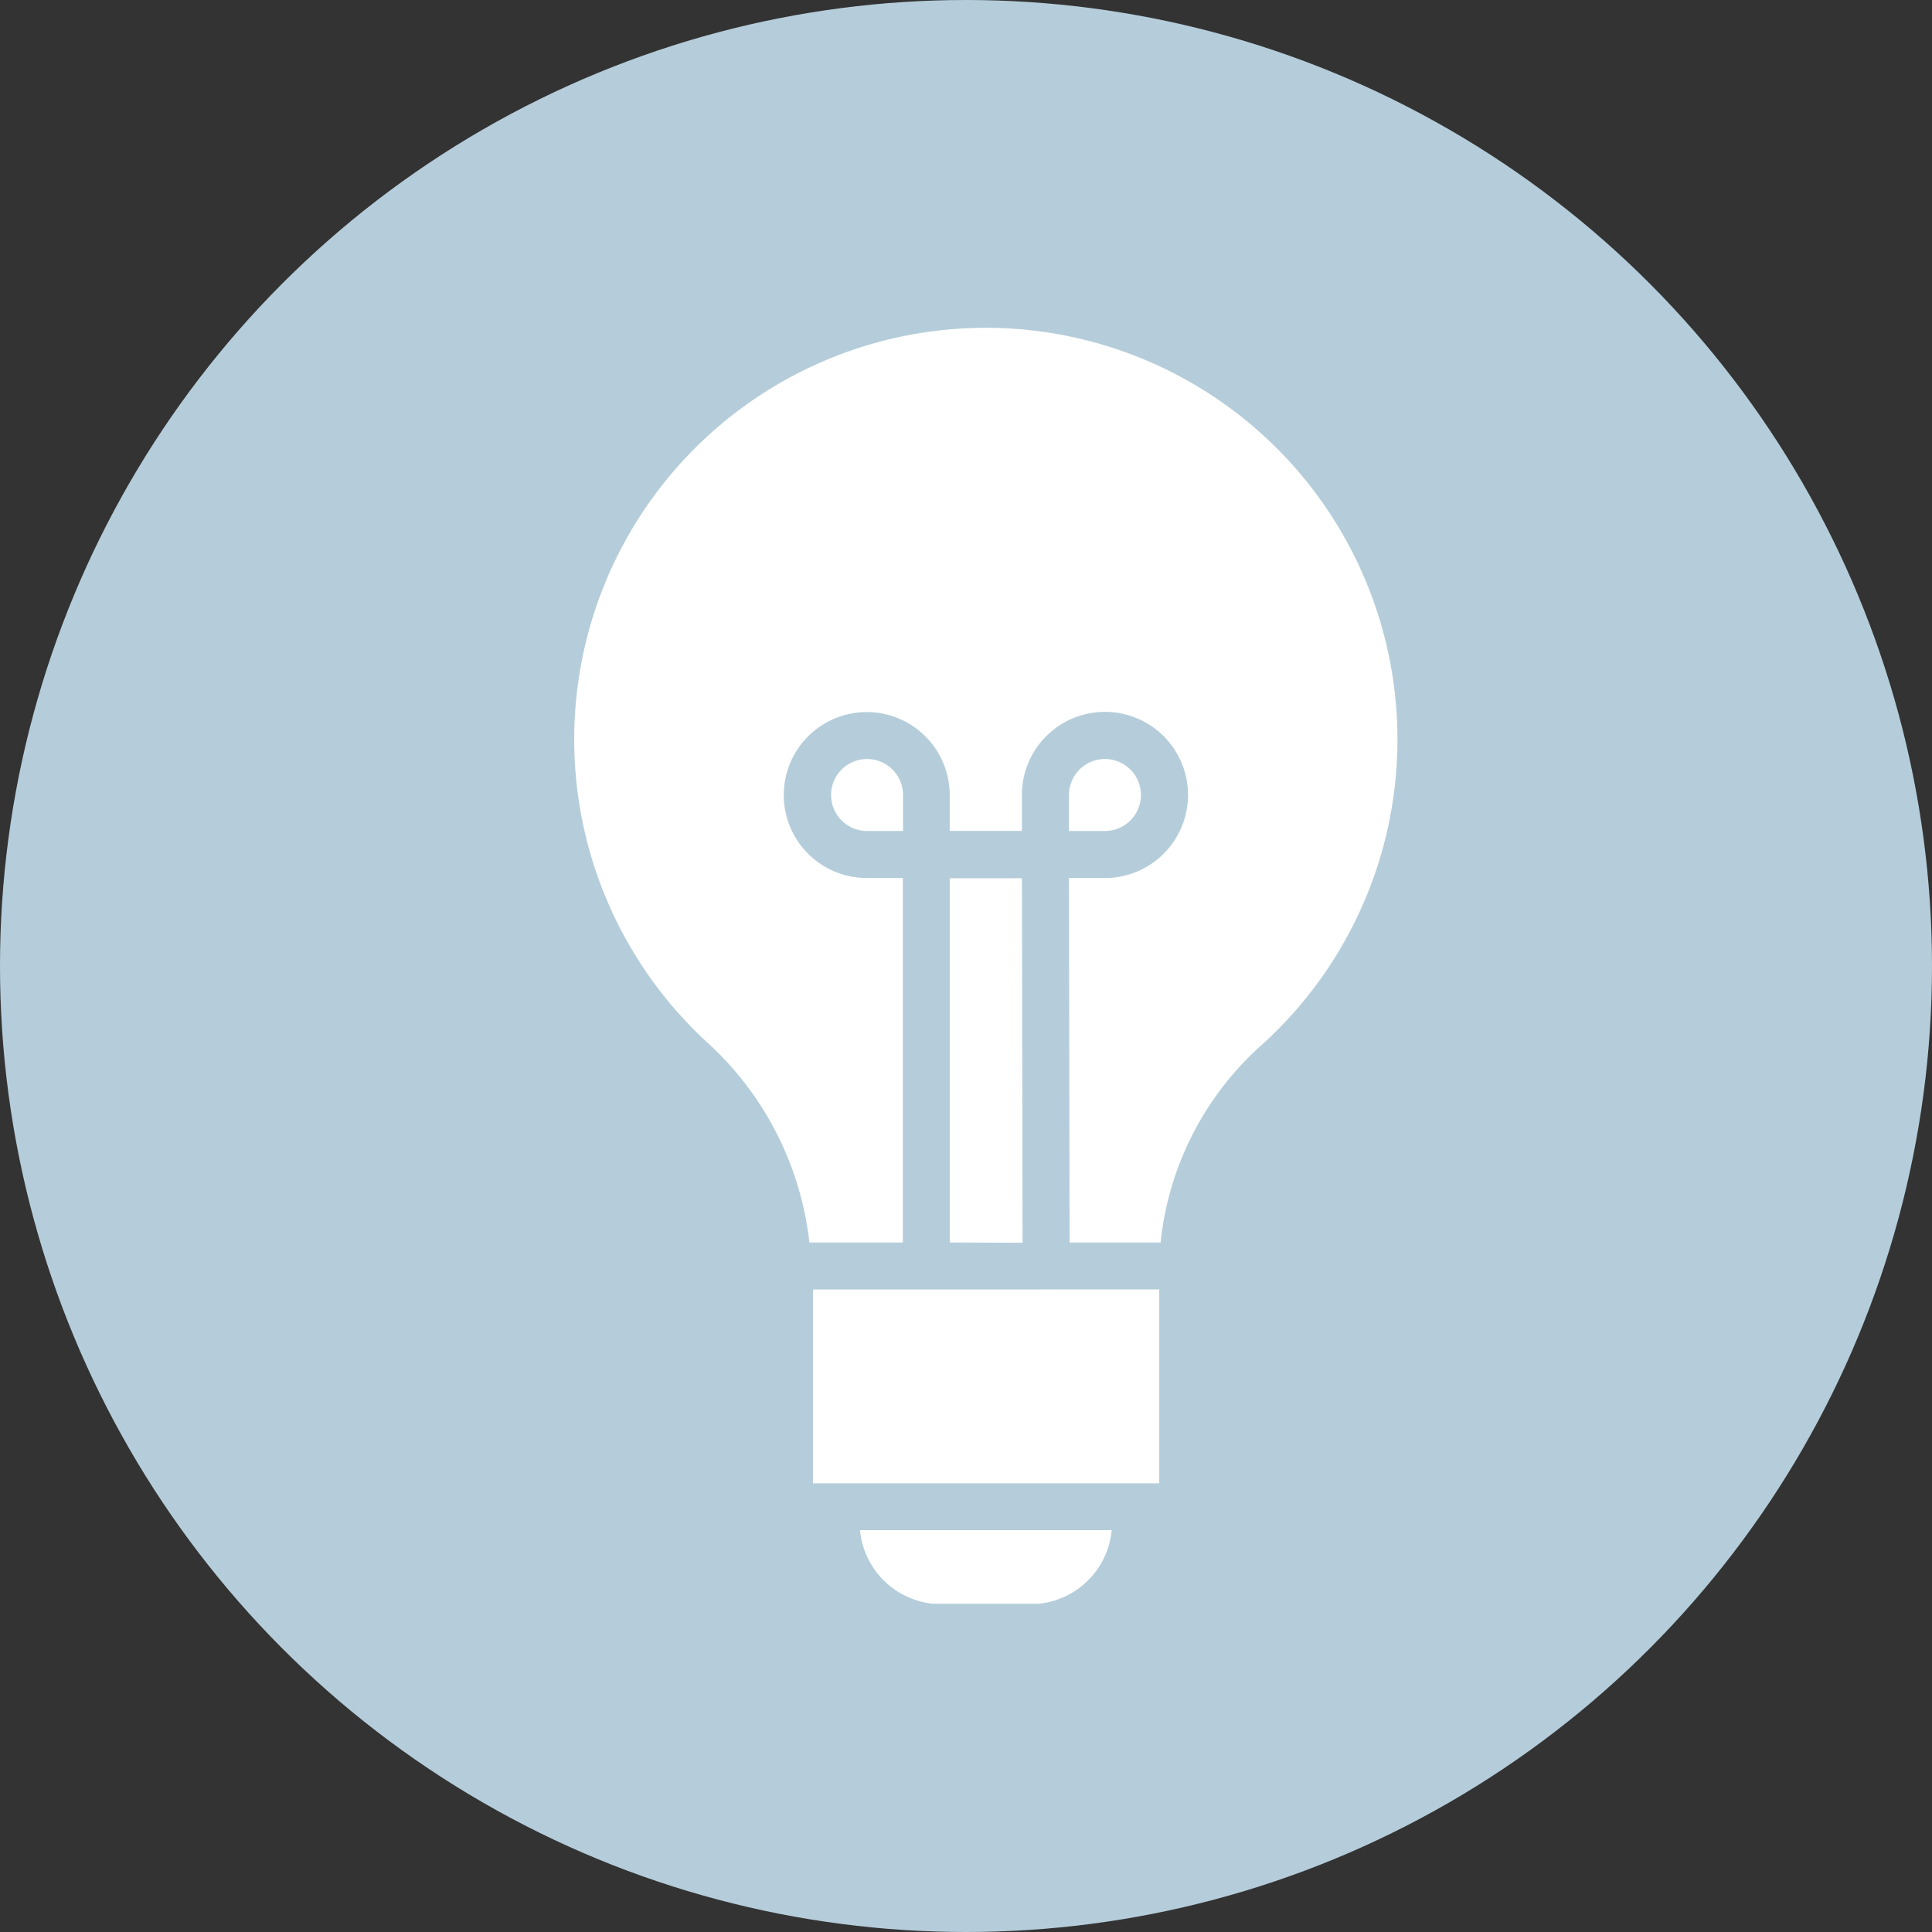
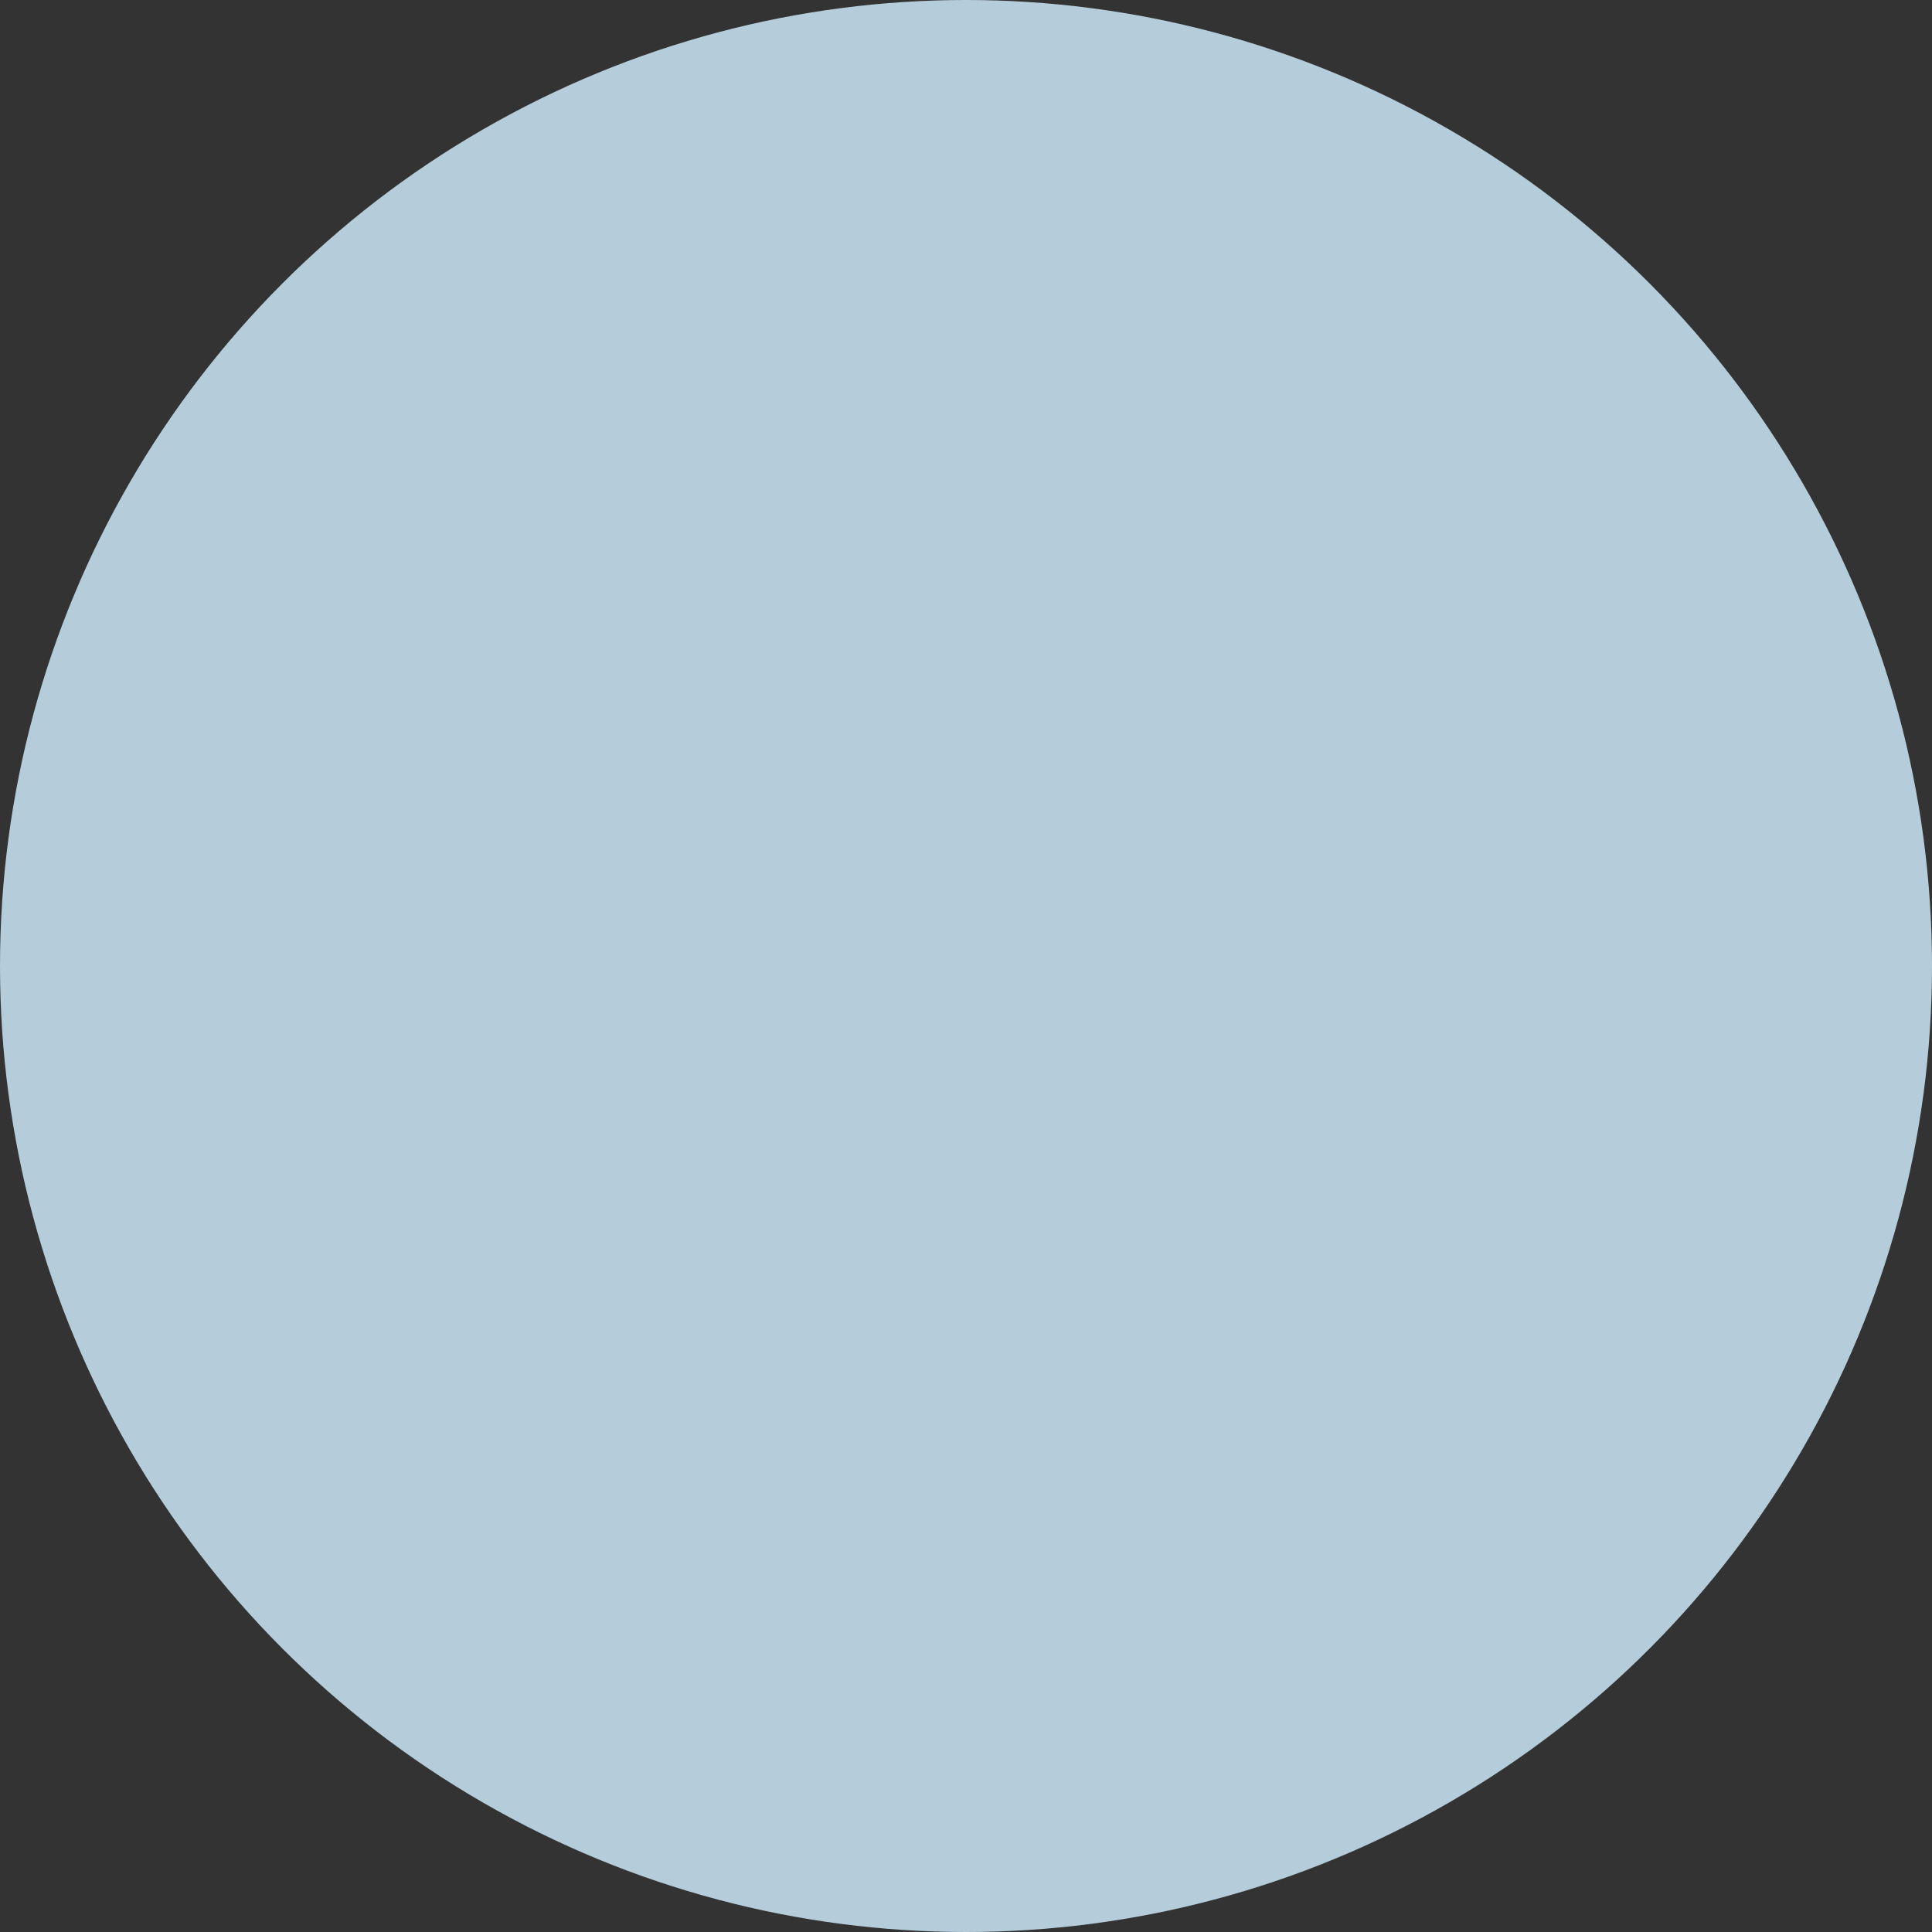
<svg xmlns="http://www.w3.org/2000/svg" width="37" height="37" viewBox="0 0 37 37">
  <rect x="0" y="0" width="37" height="37" fill="#333333" stroke="none" />
  <g id="Group_2174" data-name="Group 2174" transform="translate(-980 -1891)">
    <circle id="Ellipse_68" data-name="Ellipse 68" cx="18.5" cy="18.5" r="18.5" transform="translate(980 1891)" fill="#b5cdda" />
-     <path id="noun-lightbulb-3762742" d="M224.441,25.694h-.689a.689.689,0,1,1,.689-.689Zm3.178-.689a.689.689,0,1,1,.689.689h-.689Zm-.271,9.469h2v3.713h-6.632V34.475h4.3m-1.68-.9V26.6h1.382l.012,6.98Zm1.711,6.918h-2.04a1.565,1.565,0,0,1-1.39-1.409h4.82a1.562,1.562,0,0,1-1.39,1.409Zm4.3-10.735a5.89,5.89,0,0,0-1.974,3.817h-1.742l-.012-6.98h.689a1.591,1.591,0,1,0-1.591-1.591v.689h-1.382v-.689a1.589,1.589,0,1,0-1.587,1.591h.689v6.98h-1.789a6.1,6.1,0,0,0-1.916-3.794,7.883,7.883,0,1,1,10.615-.023Z" transform="translate(772.853 1881.22)" fill="#fff" />
  </g>
</svg>